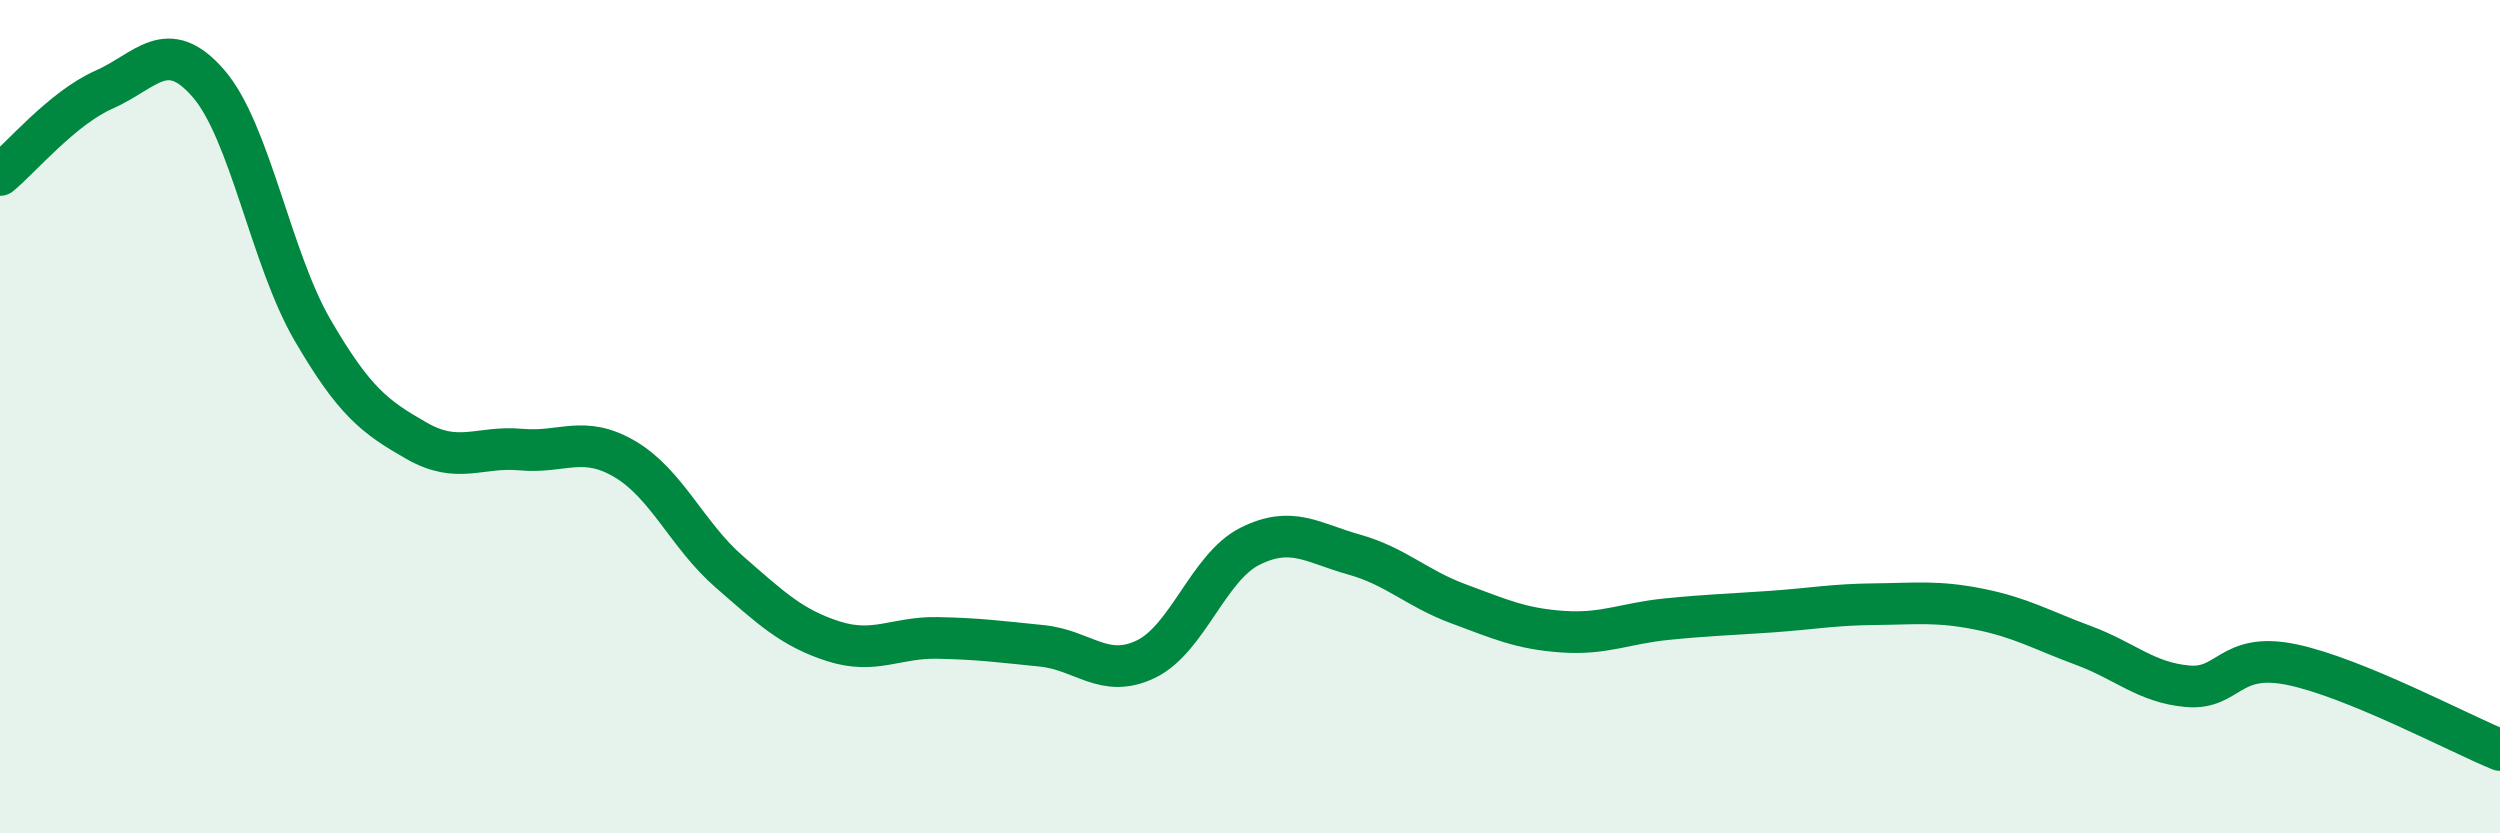
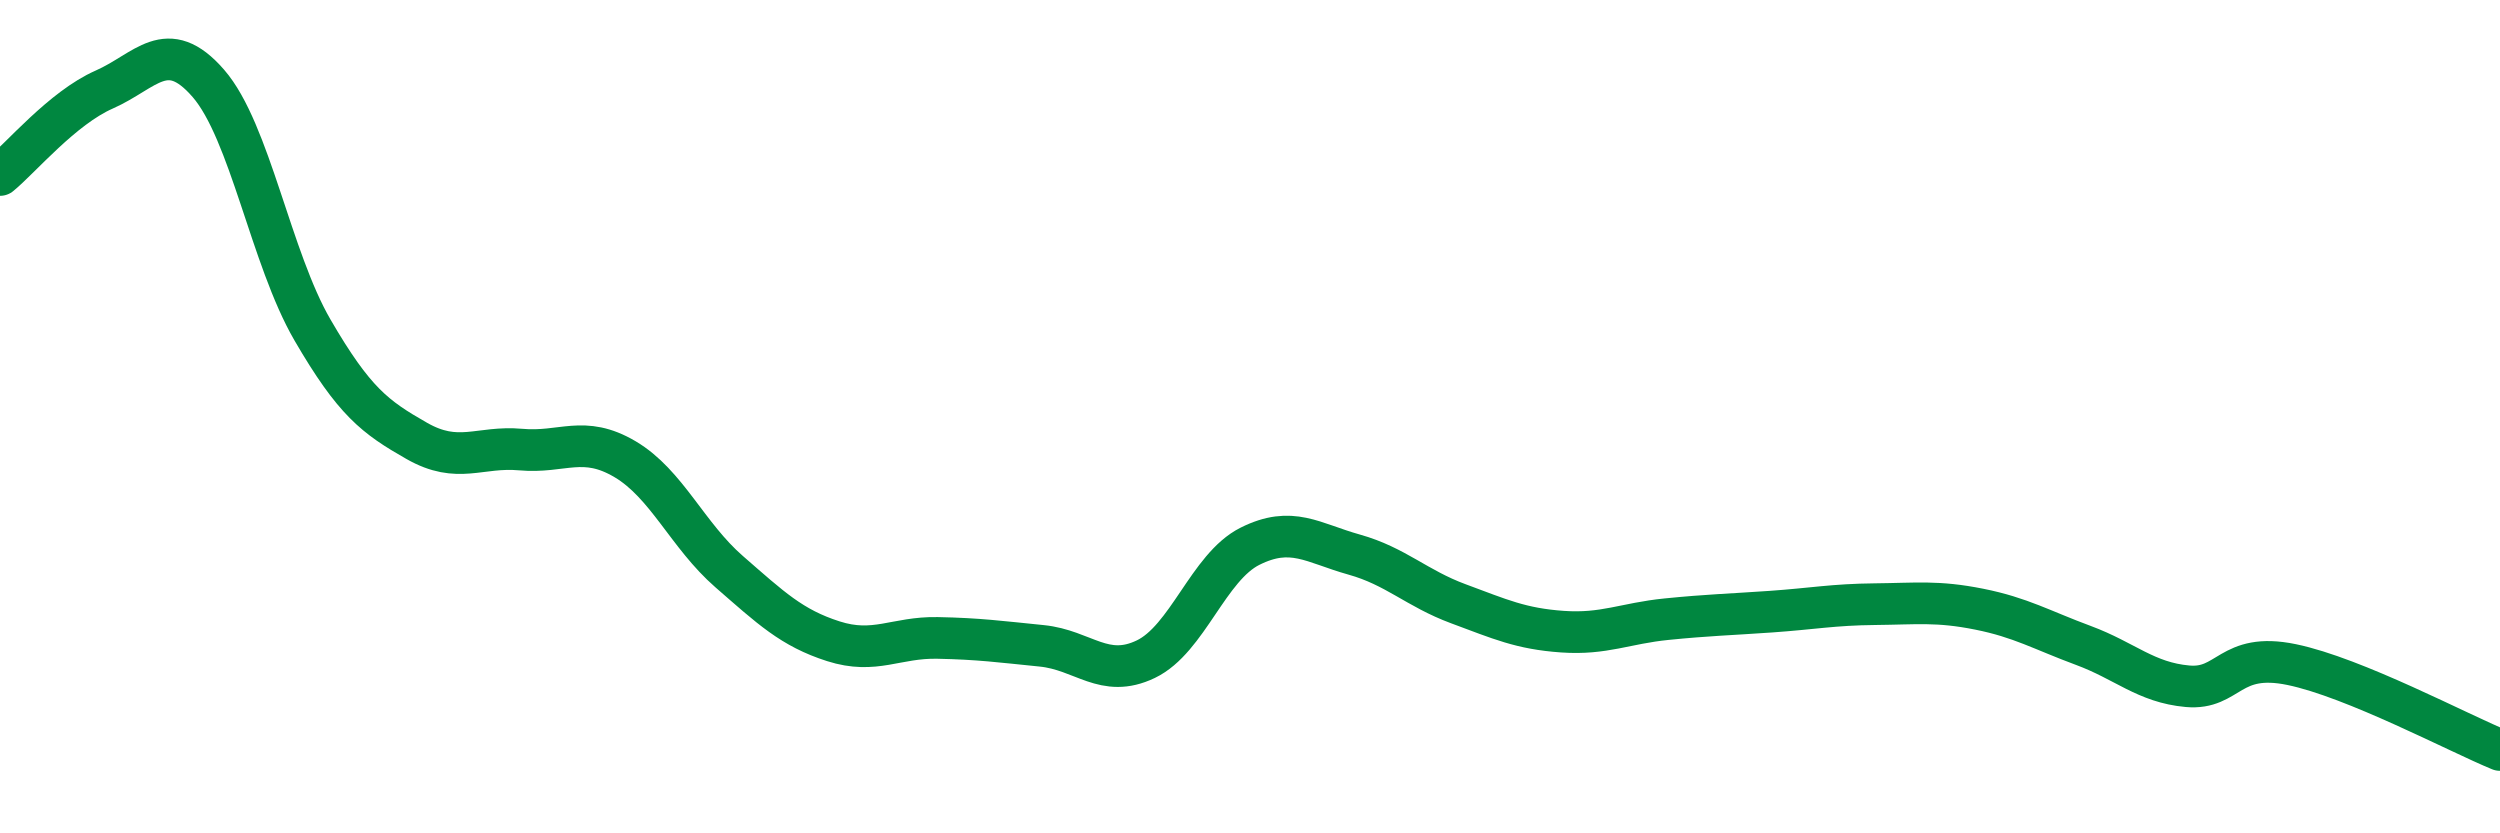
<svg xmlns="http://www.w3.org/2000/svg" width="60" height="20" viewBox="0 0 60 20">
-   <path d="M 0,4.2 C 0.5,3.79 1.5,2.59 2.5,2.15 C 3.5,1.71 4,0.85 5,2 C 6,3.15 6.5,6.2 7.5,7.92 C 8.5,9.64 9,10.01 10,10.58 C 11,11.15 11.5,10.7 12.5,10.79 C 13.5,10.88 14,10.43 15,11.02 C 16,11.61 16.5,12.85 17.5,13.72 C 18.5,14.59 19,15.07 20,15.39 C 21,15.71 21.5,15.29 22.5,15.31 C 23.5,15.33 24,15.4 25,15.5 C 26,15.6 26.5,16.3 27.5,15.82 C 28.5,15.34 29,13.61 30,13.11 C 31,12.61 31.5,13.03 32.5,13.31 C 33.5,13.59 34,14.12 35,14.49 C 36,14.86 36.5,15.09 37.5,15.16 C 38.5,15.23 39,14.96 40,14.86 C 41,14.76 41.5,14.75 42.5,14.68 C 43.5,14.61 44,14.51 45,14.5 C 46,14.49 46.5,14.42 47.5,14.62 C 48.5,14.82 49,15.12 50,15.49 C 51,15.86 51.5,16.38 52.5,16.47 C 53.5,16.56 53.5,15.64 55,15.95 C 56.5,16.26 59,17.59 60,18L60 20L0 20Z" fill="#008740" opacity="0.1" stroke-linecap="round" stroke-linejoin="round" />
  <path d="M 0,4.2 C 0.5,3.79 1.5,2.59 2.5,2.15 C 3.5,1.71 4,0.85 5,2 C 6,3.15 6.5,6.2 7.5,7.92 C 8.5,9.64 9,10.01 10,10.58 C 11,11.15 11.5,10.7 12.5,10.79 C 13.5,10.88 14,10.43 15,11.02 C 16,11.61 16.5,12.85 17.5,13.72 C 18.5,14.59 19,15.07 20,15.39 C 21,15.71 21.5,15.29 22.5,15.31 C 23.5,15.33 24,15.4 25,15.5 C 26,15.6 26.5,16.3 27.5,15.82 C 28.5,15.34 29,13.61 30,13.11 C 31,12.61 31.5,13.03 32.5,13.31 C 33.5,13.59 34,14.12 35,14.49 C 36,14.86 36.5,15.09 37.5,15.16 C 38.5,15.23 39,14.96 40,14.86 C 41,14.76 41.5,14.75 42.5,14.68 C 43.5,14.61 44,14.51 45,14.5 C 46,14.49 46.5,14.42 47.5,14.62 C 48.5,14.82 49,15.12 50,15.49 C 51,15.86 51.5,16.38 52.5,16.47 C 53.5,16.56 53.5,15.64 55,15.95 C 56.5,16.26 59,17.59 60,18" stroke="#008740" stroke-width="1" fill="none" stroke-linecap="round" stroke-linejoin="round" />
</svg>